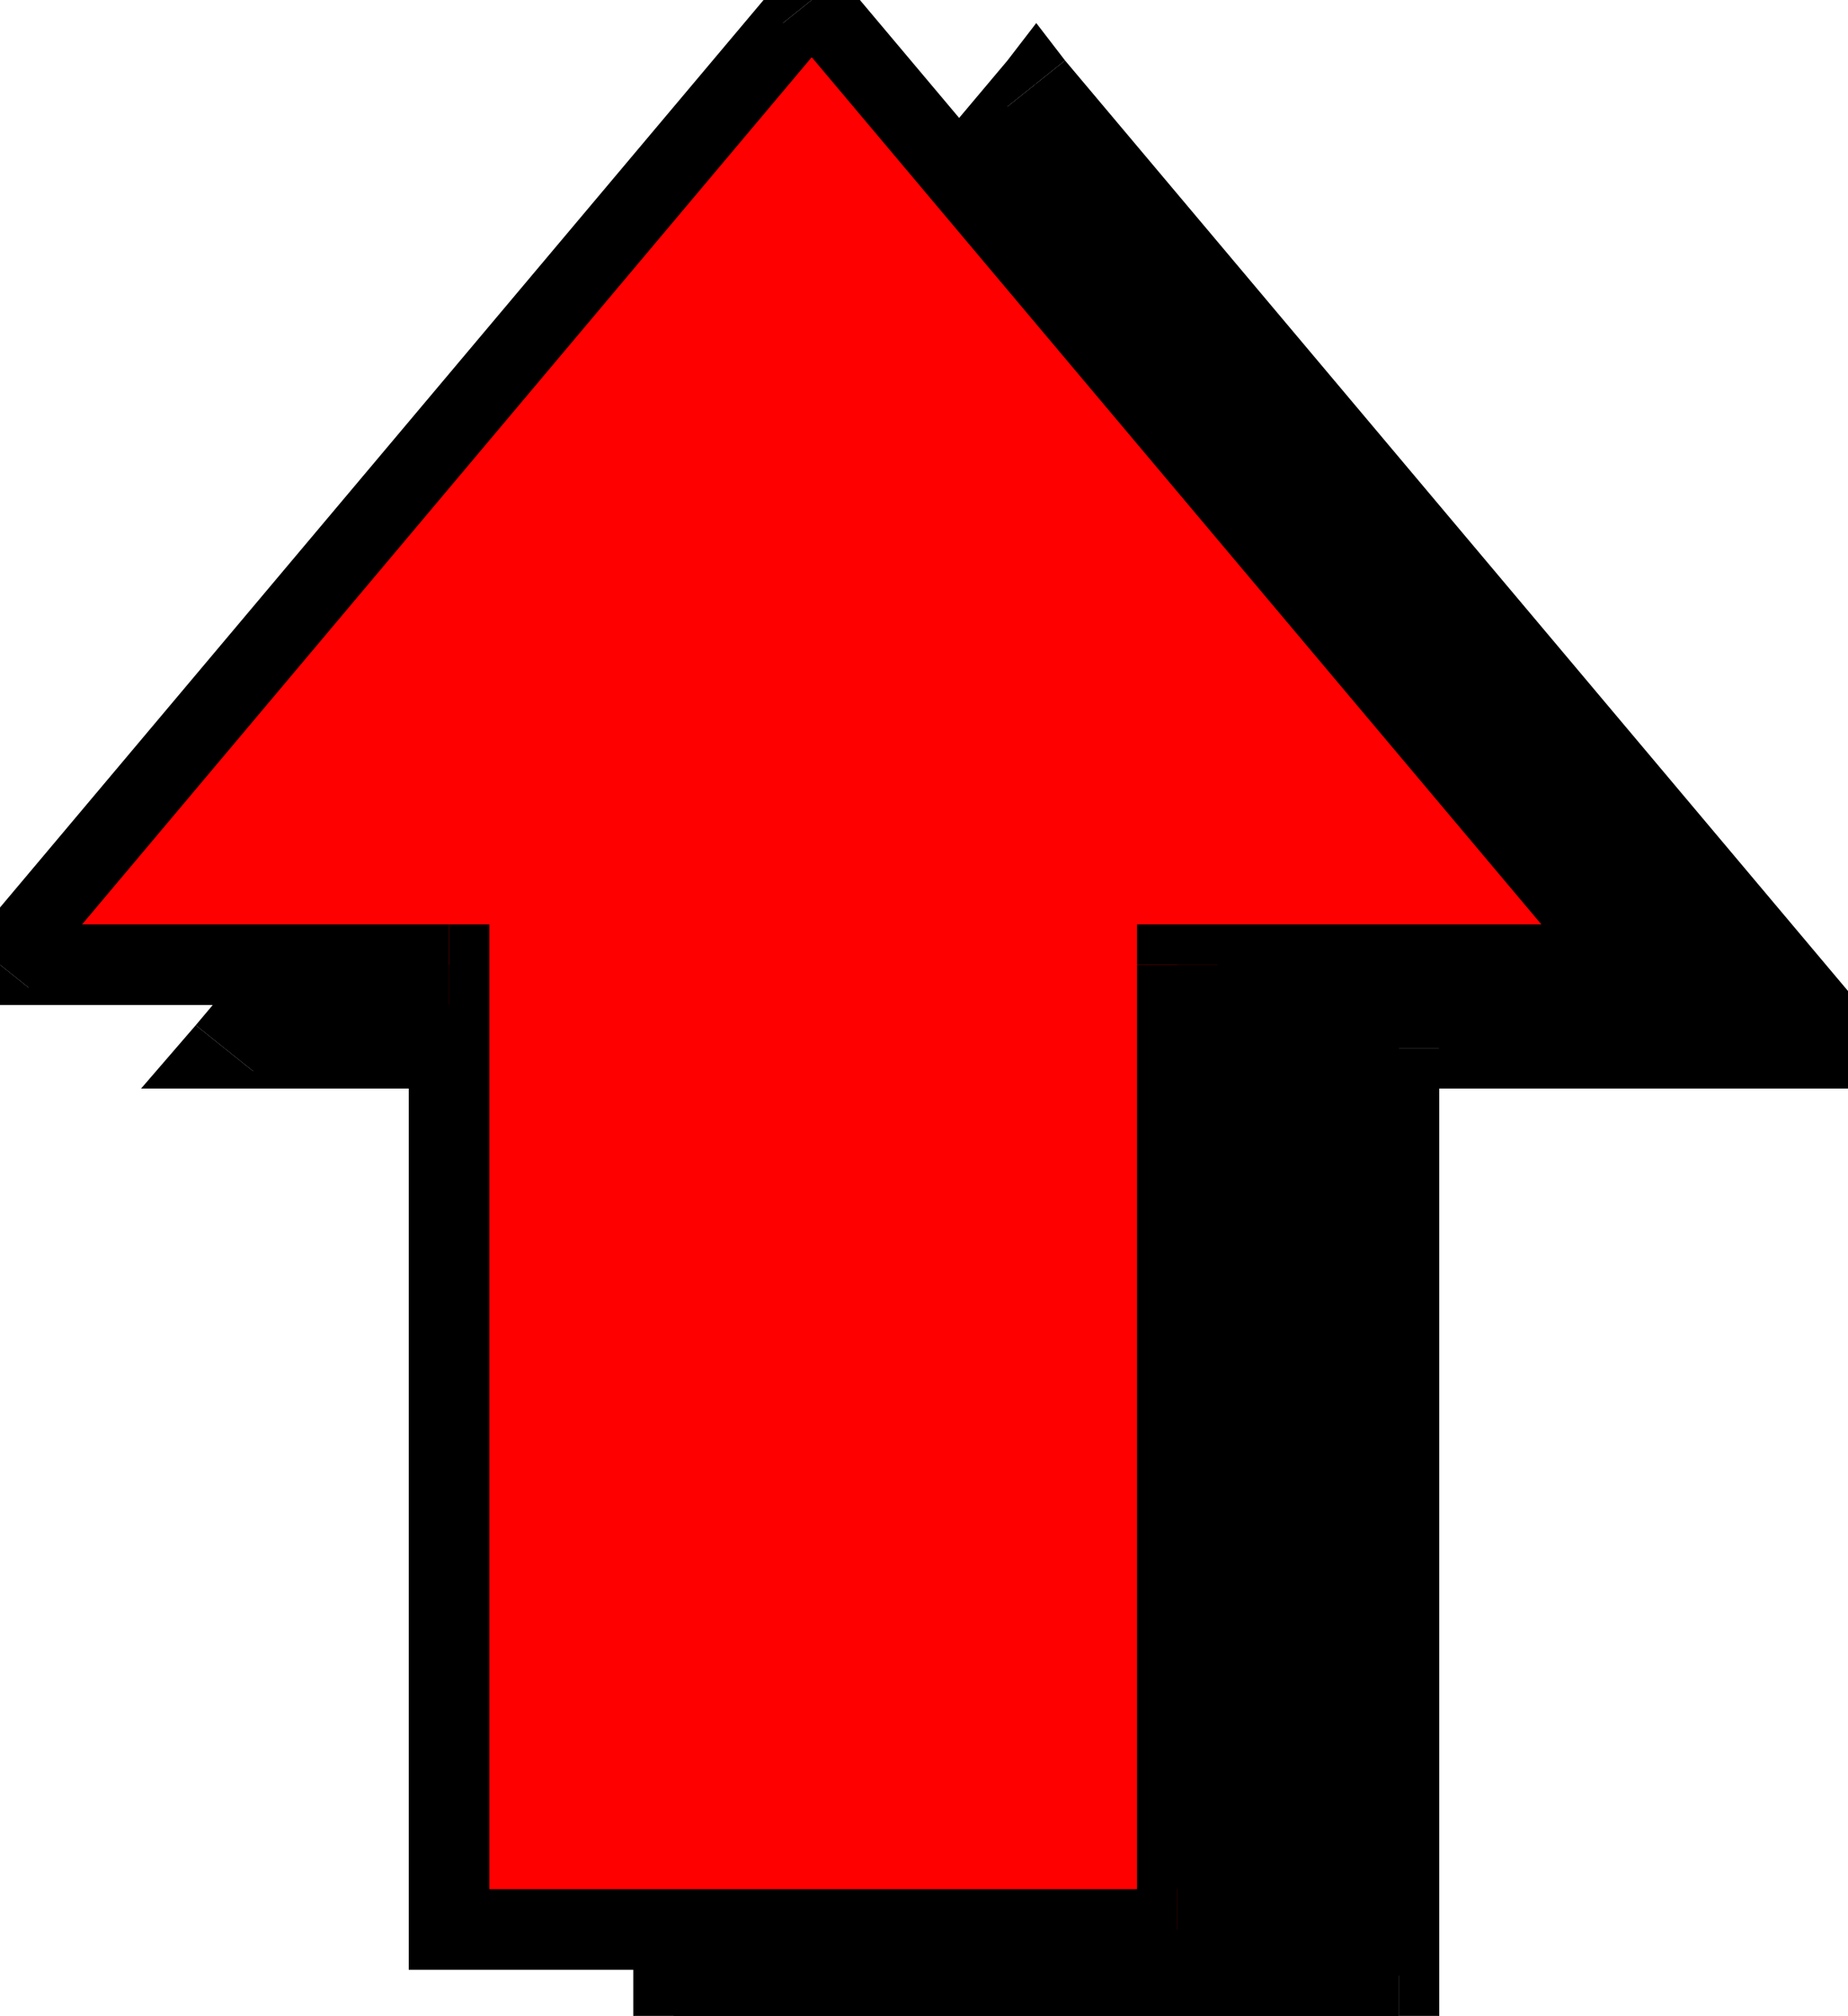
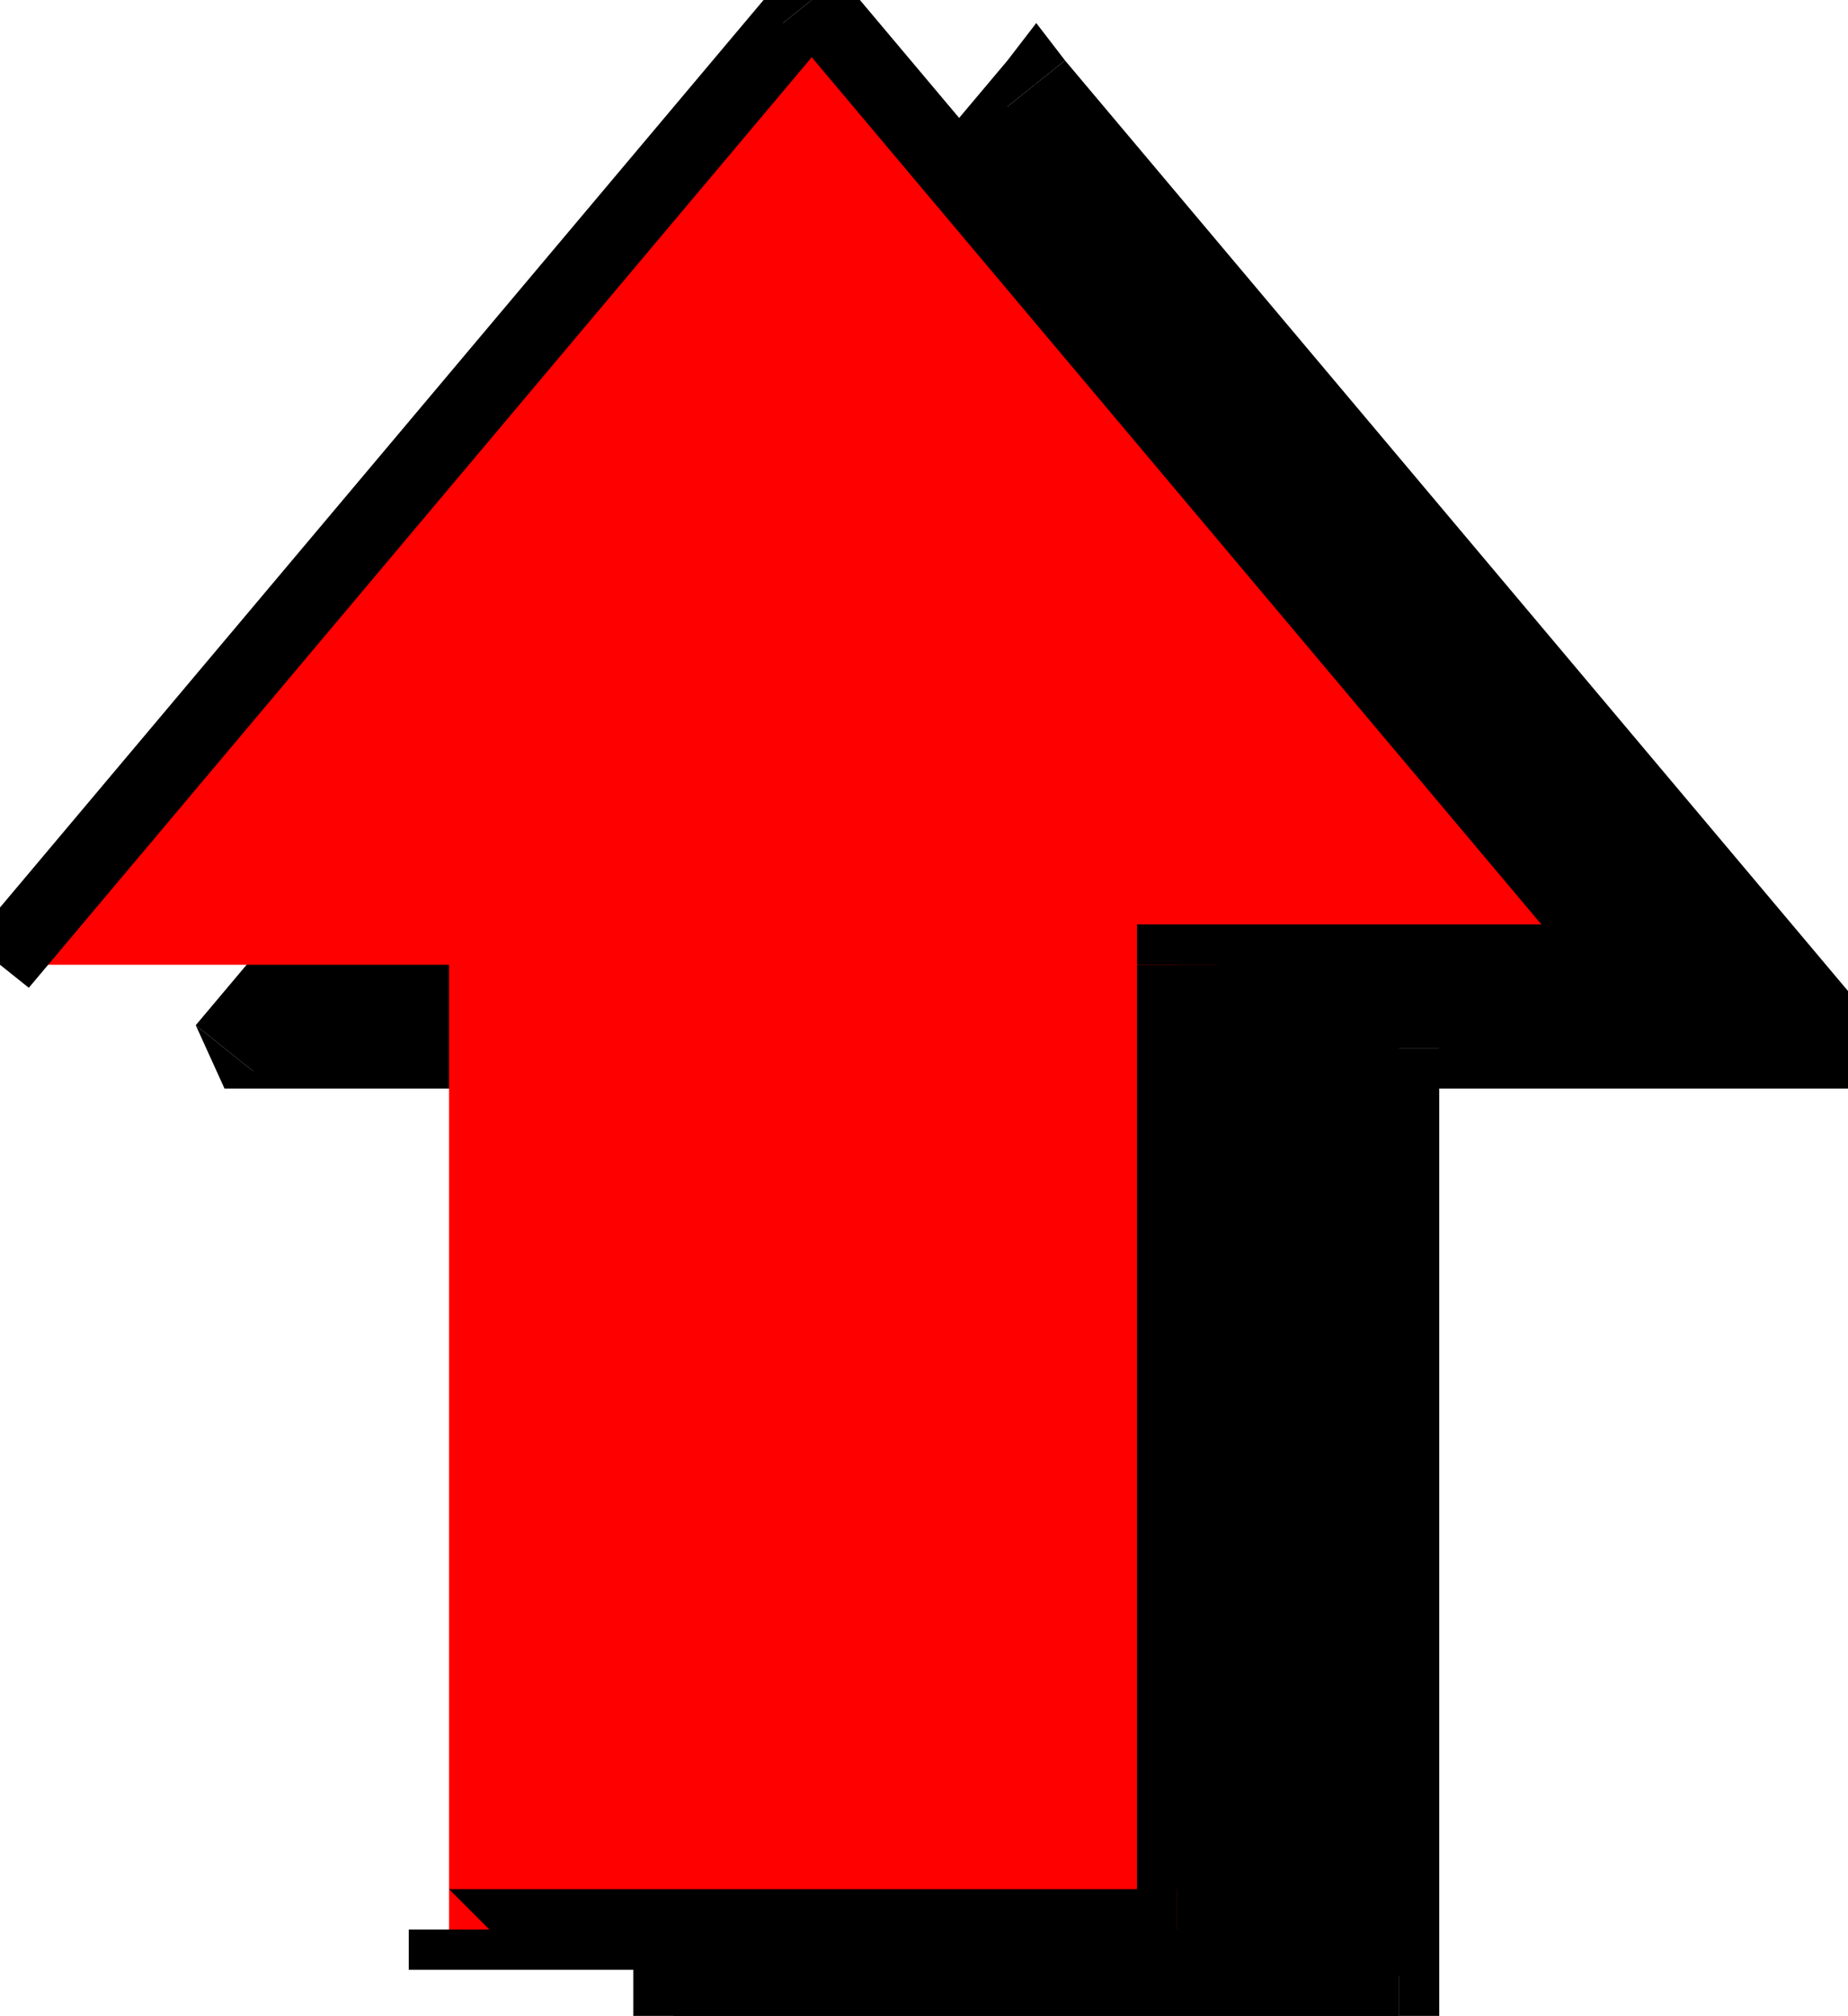
<svg xmlns="http://www.w3.org/2000/svg" width="61.632" height="67.2" fill-rule="evenodd" stroke-linecap="round" preserveAspectRatio="none" viewBox="0 0 642 700">
  <style>.pen1{stroke:none}.brush2{fill:#000}</style>
  <path d="M234 364H78L360 29l282 335H486v336H234V364z" class="pen1 brush2" />
-   <path fill-rule="nonzero" d="m68 356 10 22h156v-28H78l10 22-20-16-19 22h29z" class="pen1 brush2" />
+   <path fill-rule="nonzero" d="m68 356 10 22h156v-28H78l10 22-20-16-19 22z" class="pen1 brush2" />
  <path fill-rule="nonzero" d="M370 21h-20L68 356l20 16L370 37h-20l20-16-10-13-10 13z" class="pen1 brush2" />
  <path fill-rule="nonzero" d="m642 378 10-22L370 21l-20 16 282 335 10-22v28h29l-19-22z" class="pen1 brush2" />
  <path fill-rule="nonzero" d="m500 364-14 14h156v-28H486l-14 14 14-14h-14v14z" class="pen1 brush2" />
  <path fill-rule="nonzero" d="m486 714 14-14V364h-28v336l14-14v28h14v-14z" class="pen1 brush2" />
  <path fill-rule="nonzero" d="m220 700 14 14h252v-28H234l14 14h-28v14h14z" class="pen1 brush2" />
  <path fill-rule="nonzero" d="m234 378-14-14v336h28V364l-14-14 14 14v-14h-14z" class="pen1 brush2" />
  <path d="M156 335H0L282 0l282 335H409v335H156V335z" class="pen1" style="fill:red" />
-   <path fill-rule="nonzero" d="m-10 327 10 22h156v-28H0l10 22-20-16-19 22H0z" class="pen1 brush2" />
  <path fill-rule="nonzero" d="M292-8h-20L-10 327l20 16L292 8h-20l20-16-10-13-10 13z" class="pen1 brush2" />
  <path fill-rule="nonzero" d="m564 349 10-22L292-8 272 8l282 335 10-22v28h29l-19-22z" class="pen1 brush2" />
  <path fill-rule="nonzero" d="m423 335-14 14h155v-28H409l-14 14 14-14h-14v14z" class="pen1 brush2" />
  <path fill-rule="nonzero" d="m409 684 14-14V335h-28v335l14-14v28h14v-14z" class="pen1 brush2" />
  <path fill-rule="nonzero" d="m142 670 14 14h253v-28H156l14 14h-28v14h14z" class="pen1 brush2" />
-   <path fill-rule="nonzero" d="m156 349-14-14v335h28V335l-14-14 14 14v-14h-14z" class="pen1 brush2" />
</svg>